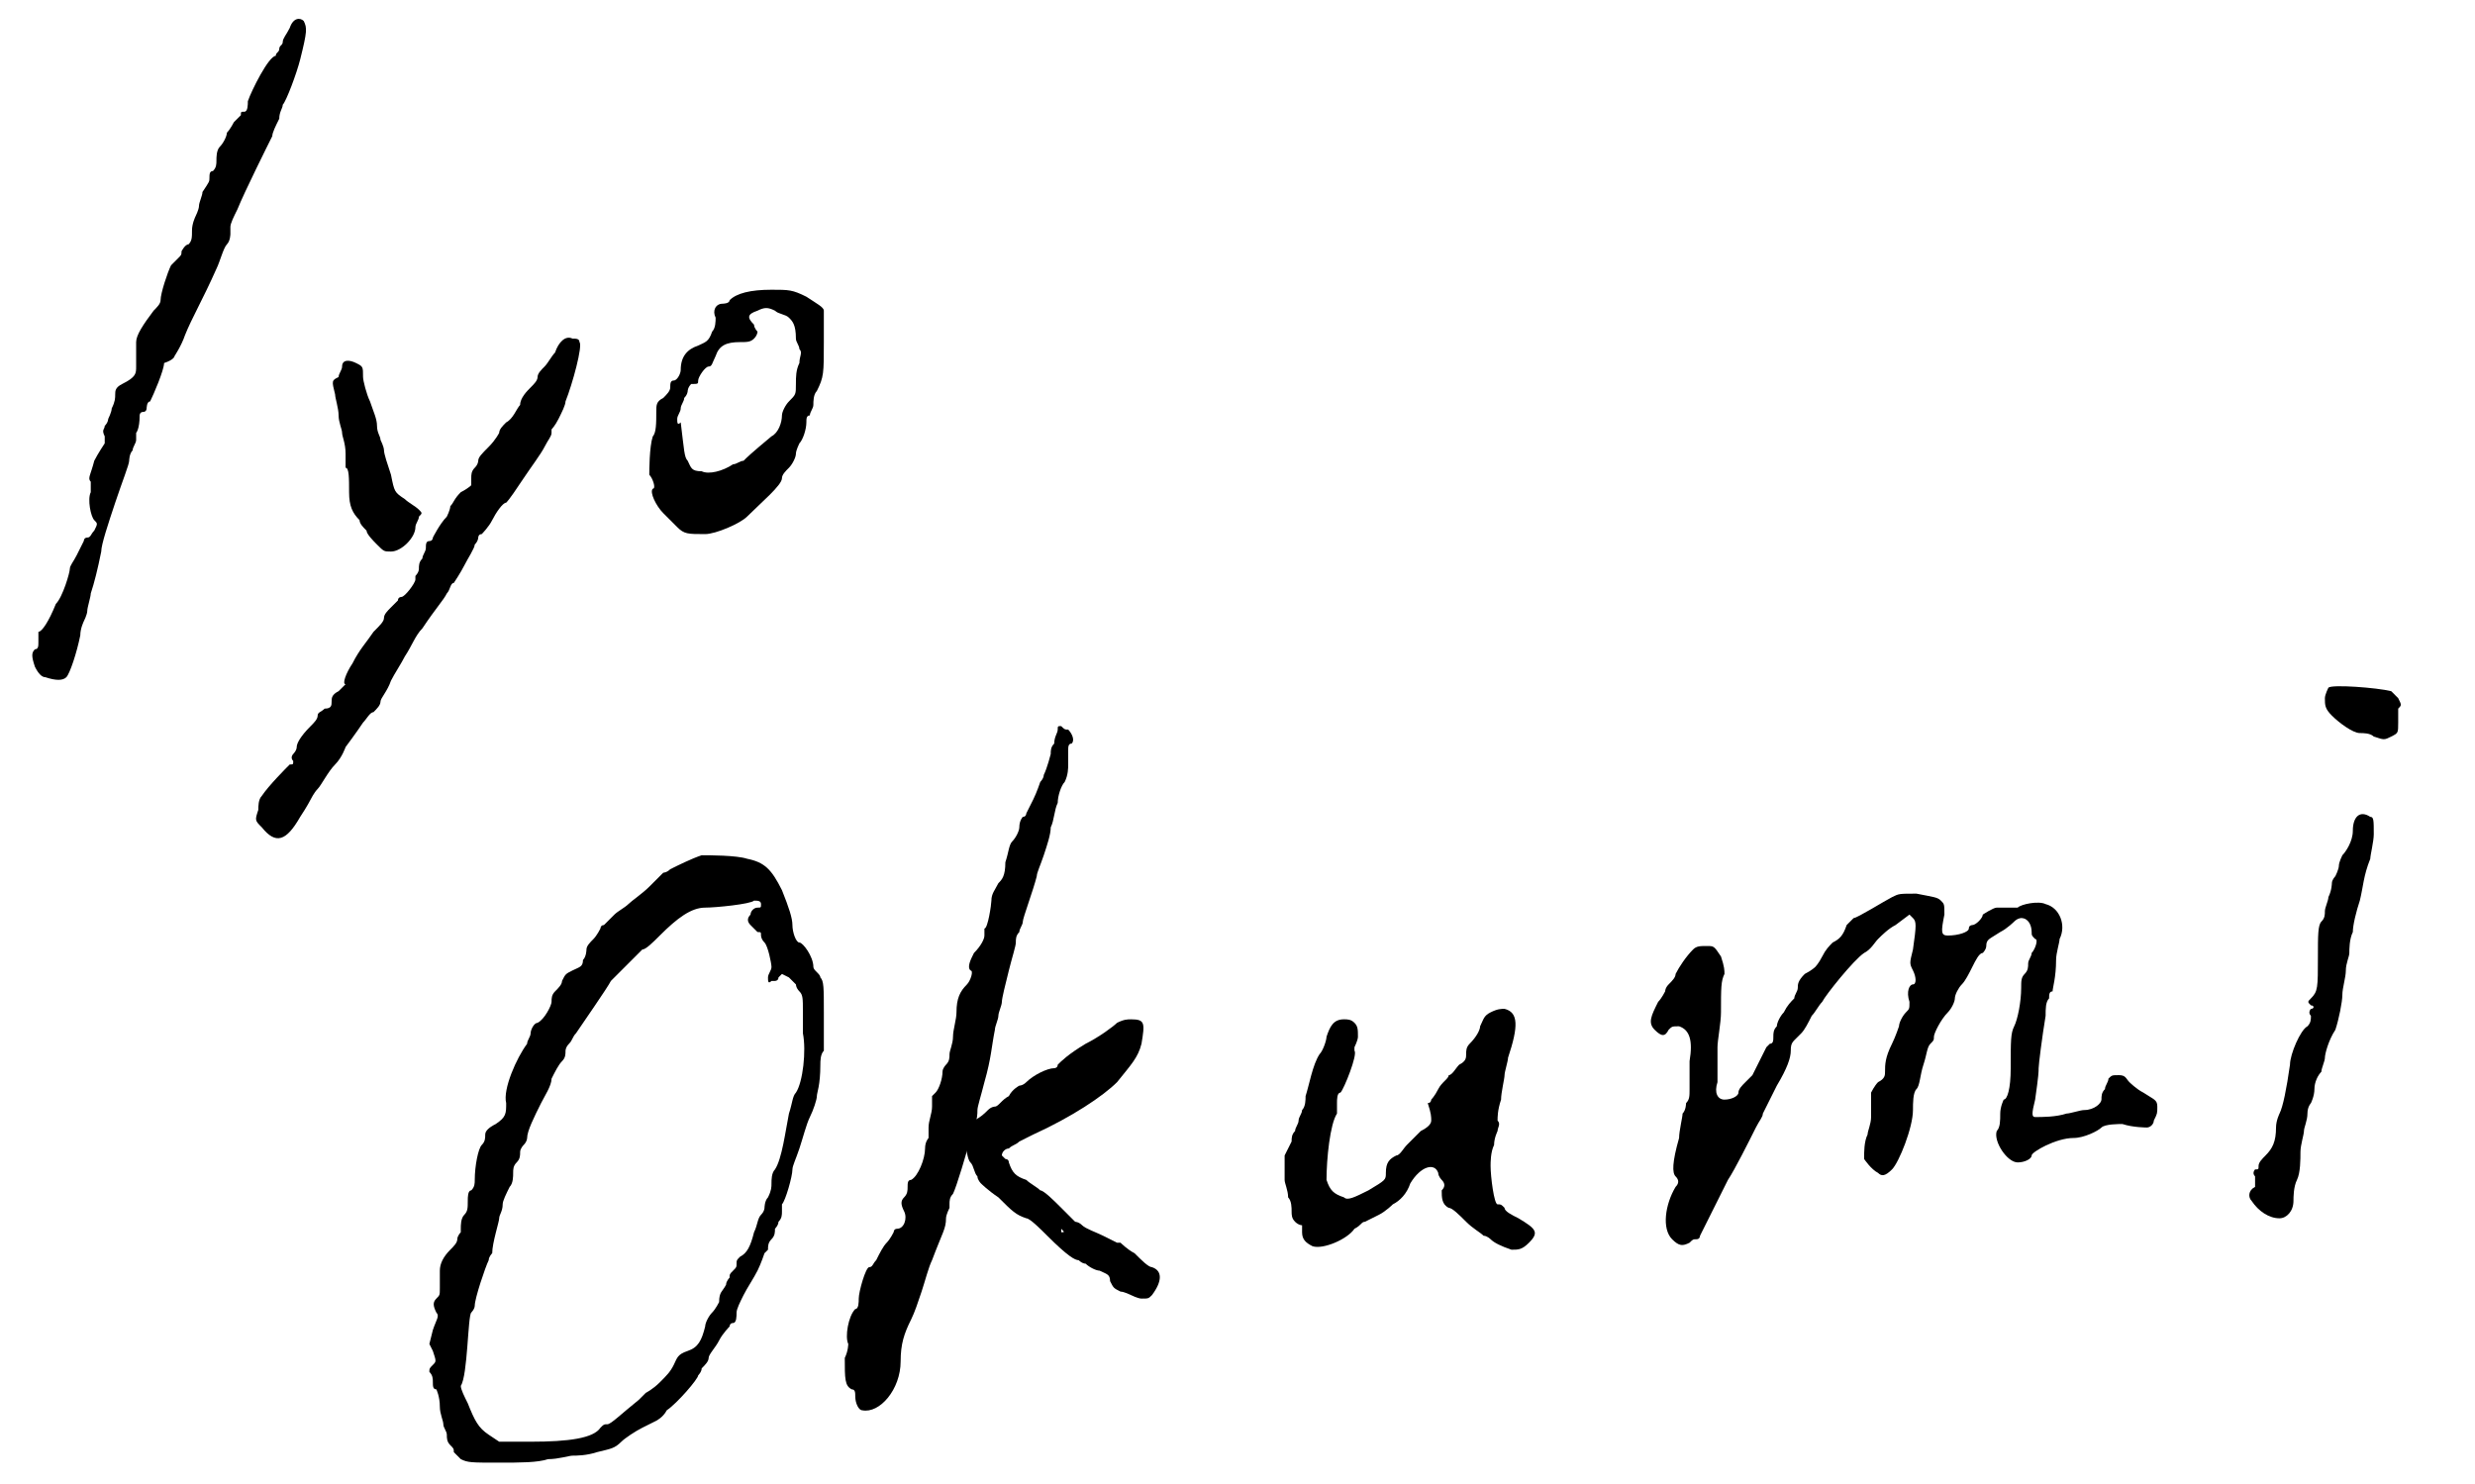
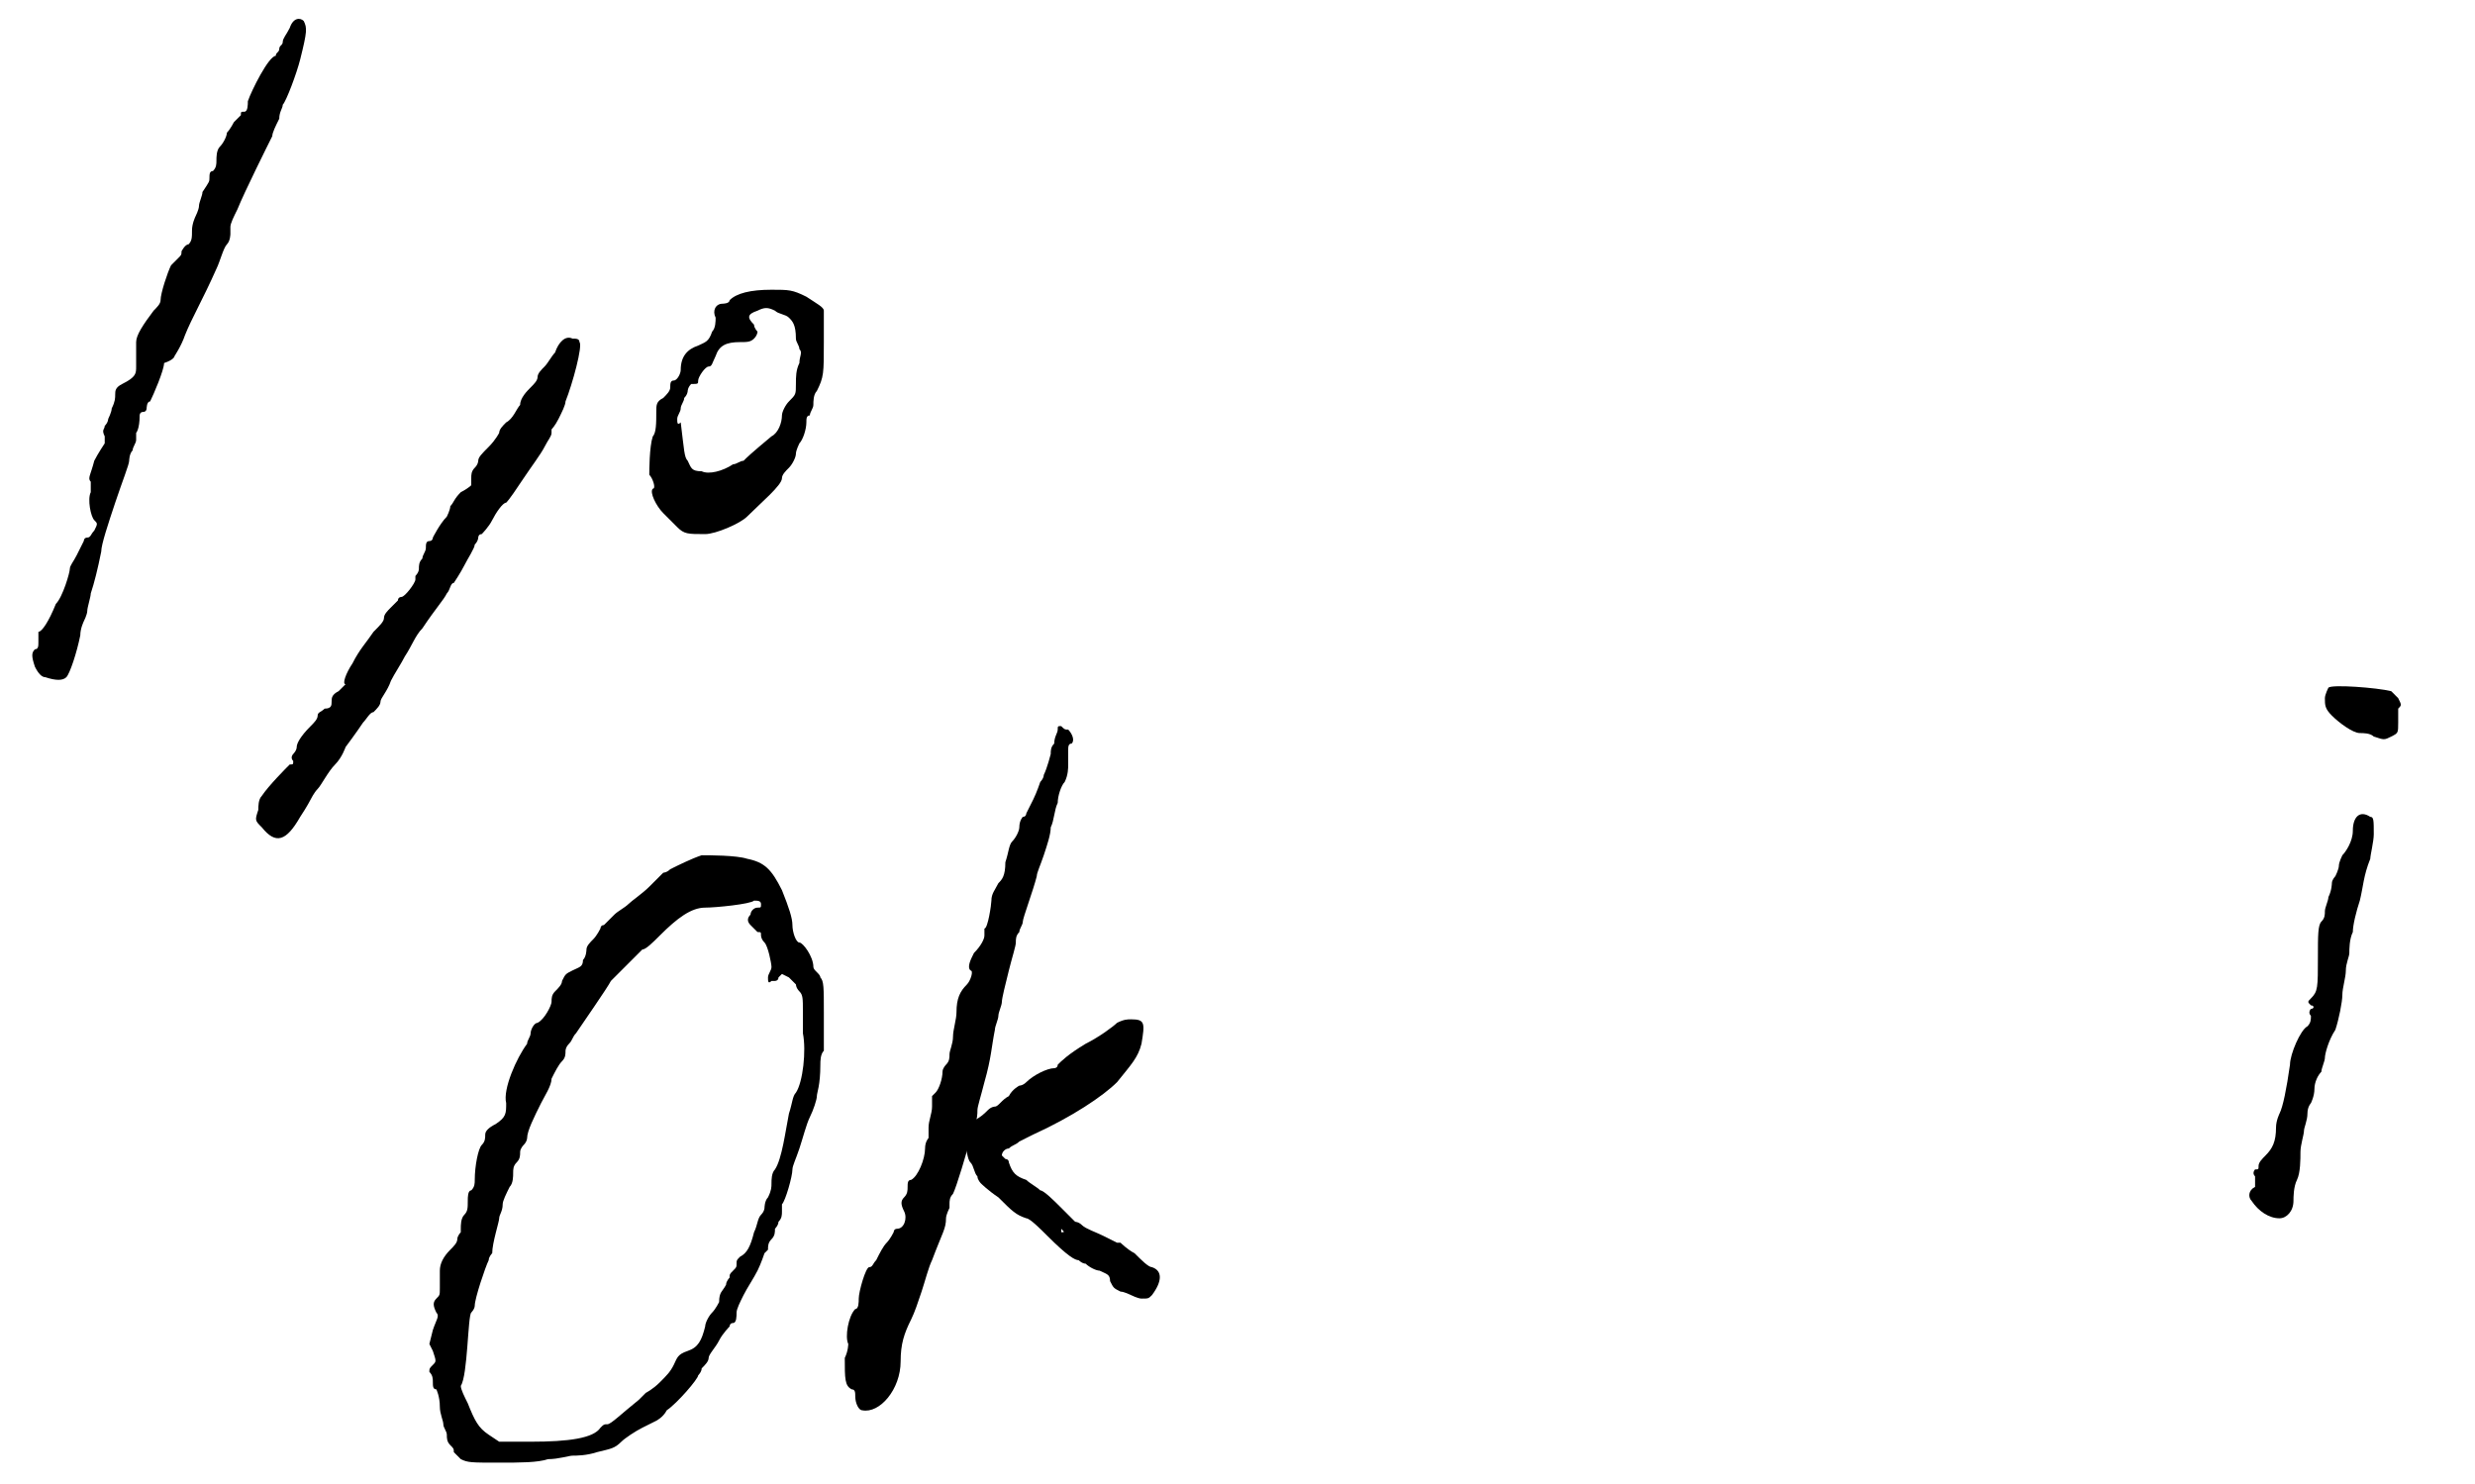
<svg xmlns="http://www.w3.org/2000/svg" version="1.1" id="レイヤー_1" x="0px" y="0px" viewBox="0 0 70.9 42.5" style="enable-background:new 0 0 70.9 42.5;" xml:space="preserve">
  <g>
    <path d="M12.4,39.6c0,0.1,0,0.2,0.1,0.2c0,0,0.1,0.2,0.1,0.5c0,0.2,0.1,0.4,0.1,0.5c0,0.1,0.1,0.2,0.1,0.3c0,0.1,0,0.2,0.1,0.3   c0.1,0.1,0.1,0.1,0.1,0.2c0,0,0.1,0.1,0.2,0.2c0.2,0.1,0.3,0.1,1.1,0.1c0.6,0,1.1,0,1.4-0.1c0.3,0,0.6-0.1,0.7-0.1   c0.1,0,0.4,0,0.7-0.1c0.4-0.1,0.5-0.1,0.7-0.3c0.1-0.1,0.4-0.3,0.6-0.4c0.2-0.1,0.4-0.2,0.4-0.2c0,0,0.2-0.1,0.3-0.3   c0.3-0.2,0.9-0.9,0.9-1c0,0,0.1-0.1,0.1-0.2c0.1-0.1,0.2-0.2,0.2-0.3c0-0.1,0.2-0.3,0.3-0.5c0.1-0.2,0.3-0.4,0.3-0.4   c0,0,0-0.1,0.1-0.1c0.1,0,0.1-0.2,0.1-0.3c0-0.1,0.1-0.3,0.2-0.5c0.1-0.2,0.3-0.5,0.4-0.7c0.1-0.2,0.2-0.5,0.2-0.5   c0,0,0.1-0.1,0.1-0.1c0-0.1,0-0.2,0.1-0.3c0.1-0.1,0.1-0.2,0.1-0.3c0,0,0.1-0.1,0.1-0.2c0.1-0.1,0.1-0.2,0.1-0.3c0-0.1,0-0.1,0-0.2   c0.1-0.1,0.3-0.8,0.3-1c0-0.1,0.1-0.3,0.2-0.6c0.1-0.3,0.2-0.7,0.3-0.9c0.1-0.2,0.2-0.5,0.2-0.6c0-0.1,0.1-0.3,0.1-0.9   c0-0.1,0-0.3,0.1-0.4c0-0.1,0-0.2,0-0.2c0,0,0-0.4,0-0.9c0-0.7,0-0.9-0.1-1c0-0.1-0.2-0.2-0.2-0.3C23.3,27.4,23,27,22.9,27   c-0.1,0-0.2-0.3-0.2-0.5c0-0.2-0.1-0.5-0.3-1c-0.3-0.6-0.5-0.8-1-0.9c-0.3-0.1-1.1-0.1-1.3-0.1c-0.3,0.1-0.7,0.3-0.9,0.4   c-0.1,0.1-0.2,0.1-0.2,0.1c0,0-0.2,0.2-0.4,0.4c-0.2,0.2-0.5,0.4-0.6,0.5c-0.1,0.1-0.3,0.2-0.4,0.3c-0.1,0.1-0.2,0.2-0.3,0.3   c-0.1,0-0.1,0.1-0.1,0.1c0,0-0.1,0.2-0.2,0.3c-0.1,0.1-0.2,0.2-0.2,0.3c0,0,0,0.2-0.1,0.3c0,0.2-0.1,0.2-0.3,0.3   c-0.2,0.1-0.2,0.1-0.3,0.3c0,0.1-0.1,0.2-0.2,0.3c-0.1,0.1-0.1,0.2-0.1,0.3c0,0.1-0.2,0.5-0.4,0.6c-0.1,0-0.2,0.2-0.2,0.3   c0,0.1-0.1,0.2-0.1,0.3c-0.3,0.4-0.7,1.3-0.6,1.7c0,0.3,0,0.4-0.3,0.6c-0.2,0.1-0.3,0.2-0.3,0.3c0,0.1,0,0.2-0.1,0.3   c-0.1,0.1-0.2,0.6-0.2,1c0,0.1,0,0.2-0.1,0.3c-0.1,0-0.1,0.2-0.1,0.3c0,0.2,0,0.3-0.1,0.4c-0.1,0.1-0.1,0.3-0.1,0.4   c0,0,0,0.1,0,0.1c0,0-0.1,0.1-0.1,0.2c0,0.1-0.1,0.2-0.2,0.3c-0.2,0.2-0.3,0.4-0.3,0.6c0,0,0,0.1,0,0.2c0,0.1,0,0.2,0,0.3   c0,0.2,0,0.2-0.1,0.3c-0.1,0.1-0.1,0.2,0,0.4c0.1,0.1,0,0.2-0.1,0.5l-0.1,0.4l0.1,0.2c0.1,0.3,0.1,0.3,0,0.4   c-0.1,0.1-0.1,0.1-0.1,0.2C12.4,39.4,12.4,39.5,12.4,39.6z M13.5,37.6c0,0,0.1-0.1,0.1-0.2c0-0.2,0.3-1.1,0.4-1.3   c0-0.1,0.1-0.2,0.1-0.2c0-0.3,0.2-0.9,0.2-1c0-0.1,0.1-0.2,0.1-0.4c0-0.1,0.1-0.3,0.2-0.5c0.1-0.1,0.1-0.3,0.1-0.4s0-0.2,0.1-0.3   c0.1-0.1,0.1-0.2,0.1-0.3c0-0.1,0.1-0.2,0.1-0.2c0.1-0.1,0.1-0.2,0.1-0.2c0-0.2,0.2-0.6,0.4-1c0.1-0.2,0.3-0.5,0.3-0.7   c0.1-0.2,0.2-0.4,0.3-0.5c0.1-0.1,0.1-0.2,0.1-0.3c0,0,0-0.1,0.1-0.2s0.1-0.2,0.2-0.3c0.2-0.3,0.9-1.3,1-1.5   c0.1-0.1,0.3-0.3,0.5-0.5c0.2-0.2,0.4-0.4,0.4-0.4c0.1,0,0.3-0.2,0.5-0.4c0.5-0.5,0.9-0.8,1.3-0.8c0.3,0,1.3-0.1,1.4-0.2   c0.1,0,0.2,0,0.2,0.1c0,0.1,0,0.1-0.1,0.1c-0.1,0-0.2,0.1-0.2,0.2c-0.1,0.1-0.1,0.2,0,0.3c0.1,0.1,0.2,0.2,0.2,0.2   c0.1,0,0.1,0,0.1,0.1c0,0,0,0.1,0.1,0.2c0.1,0.1,0.2,0.6,0.2,0.7c0,0.1-0.1,0.2-0.1,0.3c0,0.1,0,0.2,0.1,0.1c0.1,0,0.1,0,0.1,0   c0,0,0.1,0,0.1-0.1l0.1-0.1l0.2,0.1c0.1,0.1,0.2,0.2,0.2,0.2c0,0,0,0.1,0.1,0.2c0.1,0.1,0.1,0.2,0.1,0.6c0,0.2,0,0.5,0,0.6   c0.1,0.5,0,1.4-0.2,1.7c-0.1,0.1-0.1,0.3-0.2,0.6c-0.1,0.5-0.2,1.3-0.4,1.6c-0.1,0.1-0.1,0.3-0.1,0.4s0,0.2-0.1,0.4   c-0.1,0.1-0.1,0.3-0.1,0.3c0,0,0,0.1-0.1,0.2c-0.1,0.1-0.1,0.3-0.2,0.5c-0.1,0.4-0.2,0.6-0.4,0.7c-0.1,0.1-0.1,0.1-0.1,0.2   s0,0.1-0.1,0.2c-0.1,0.1-0.1,0.1-0.1,0.2c0,0-0.1,0.1-0.1,0.2c-0.1,0.2-0.2,0.2-0.2,0.5c0,0-0.1,0.2-0.2,0.3   c-0.1,0.1-0.2,0.3-0.2,0.4c-0.1,0.4-0.2,0.6-0.5,0.7c-0.3,0.1-0.3,0.2-0.4,0.4c-0.1,0.2-0.2,0.3-0.4,0.5c-0.2,0.2-0.4,0.3-0.4,0.3   s-0.1,0.1-0.2,0.2c-0.5,0.4-0.8,0.7-0.9,0.7c-0.1,0-0.1,0-0.2,0.1c-0.2,0.3-0.9,0.4-2,0.4l-0.9,0l-0.3-0.2   c-0.3-0.2-0.4-0.4-0.6-0.9c-0.1-0.2-0.2-0.4-0.2-0.5C13.4,39.4,13.4,37.7,13.5,37.6z" />
    <path d="M24.4,39.8c0.1,0,0.1,0.1,0.1,0.2c0,0.2,0.1,0.4,0.2,0.4c0.5,0.1,1.1-0.6,1.1-1.4c0-0.5,0.1-0.8,0.3-1.2   c0.1-0.2,0.2-0.5,0.3-0.8c0.1-0.3,0.2-0.7,0.3-0.9c0.3-0.8,0.4-0.9,0.4-1.2c0-0.1,0.1-0.3,0.1-0.3c0,0,0-0.1,0-0.1   c0-0.1,0-0.2,0.1-0.3c0.1-0.2,0.4-1.2,0.5-1.6c0-0.1,0.1-0.3,0.1-0.4c0.1-0.1,0.1-0.3,0.1-0.4c0-0.1,0.1-0.4,0.2-0.8   c0.2-0.7,0.2-1,0.3-1.5c0-0.1,0.1-0.3,0.1-0.4c0-0.1,0.1-0.3,0.1-0.4s0.1-0.5,0.2-0.9s0.2-0.7,0.2-0.8c0-0.1,0-0.2,0.1-0.3   c0-0.1,0.1-0.2,0.1-0.3c0-0.1,0.3-0.9,0.4-1.3c0-0.1,0.1-0.3,0.2-0.6c0.1-0.3,0.2-0.6,0.2-0.8c0.1-0.2,0.1-0.5,0.2-0.7   c0-0.2,0.1-0.5,0.2-0.6c0.1-0.2,0.1-0.4,0.1-0.5c0-0.1,0-0.2,0-0.2c0,0,0-0.1,0-0.2c0-0.1,0-0.2,0.1-0.2c0.1-0.1,0-0.3-0.1-0.4   c-0.1,0-0.1,0-0.2-0.1c-0.1,0-0.1,0-0.1,0.1c0,0.1-0.1,0.2-0.1,0.4c-0.1,0.1-0.1,0.2-0.1,0.3c0,0-0.1,0.4-0.2,0.6   c0,0.1-0.1,0.2-0.1,0.2s-0.1,0.3-0.2,0.5c-0.1,0.2-0.2,0.4-0.2,0.4c0,0,0,0.1-0.1,0.1c0,0-0.1,0.1-0.1,0.3c0,0.1-0.1,0.3-0.2,0.4   c-0.1,0.1-0.1,0.3-0.2,0.6c0,0.4-0.1,0.5-0.2,0.6c-0.1,0.2-0.2,0.3-0.2,0.5c0,0.1-0.1,0.8-0.2,0.8c0,0,0,0.1,0,0.2   c0,0.1-0.1,0.3-0.3,0.5c-0.1,0.2-0.2,0.4-0.1,0.5c0.1,0,0,0.3-0.1,0.4c-0.2,0.2-0.3,0.4-0.3,0.8c0,0.2-0.1,0.5-0.1,0.7   c0,0.2-0.1,0.4-0.1,0.5c0,0.1,0,0.2-0.1,0.3c0,0-0.1,0.1-0.1,0.2c0,0.2-0.1,0.5-0.2,0.6c-0.1,0.1-0.1,0.1-0.1,0.1s0,0.2,0,0.3   c0,0.2-0.1,0.4-0.1,0.6c0,0.2,0,0.3,0,0.3c0,0-0.1,0.1-0.1,0.3c0,0.3-0.2,0.8-0.4,0.9c-0.1,0-0.1,0.1-0.1,0.2c0,0.1,0,0.2-0.1,0.3   c-0.1,0.1-0.1,0.2,0,0.4c0.1,0.2,0,0.5-0.2,0.5c-0.1,0-0.1,0.1-0.1,0.1s-0.1,0.2-0.2,0.3c-0.1,0.1-0.2,0.3-0.3,0.5   c-0.1,0.1-0.1,0.2-0.2,0.2c-0.1,0-0.3,0.7-0.3,0.9c0,0.1,0,0.3-0.1,0.3c-0.2,0.2-0.3,0.8-0.2,1c0,0,0,0.2-0.1,0.4   C24.2,39.5,24.2,39.7,24.4,39.8z" />
    <path d="M27.8,33.3c0.1,0.1,0.1,0.3,0.2,0.4c0,0.1,0.1,0.2,0.1,0.2s0.2,0.2,0.5,0.4c0.4,0.4,0.5,0.5,0.8,0.6c0.1,0,0.4,0.3,0.6,0.5   c0.6,0.6,0.8,0.7,0.9,0.7c0,0,0.1,0.1,0.2,0.1c0.1,0.1,0.3,0.2,0.4,0.2c0.2,0.1,0.3,0.1,0.3,0.3c0.1,0.2,0.1,0.2,0.3,0.3   c0.1,0,0.3,0.1,0.3,0.1c0,0,0.2,0.1,0.3,0.1c0.2,0,0.2,0,0.3-0.1c0.3-0.4,0.3-0.7,0-0.8c-0.1,0-0.3-0.2-0.5-0.4   c-0.2-0.1-0.4-0.3-0.4-0.3c0,0-0.1,0-0.1,0c0,0-0.2-0.1-0.4-0.2c-0.2-0.1-0.5-0.2-0.6-0.3c-0.1-0.1-0.2-0.1-0.2-0.1   c0,0-0.2-0.2-0.4-0.4c-0.2-0.2-0.5-0.5-0.6-0.5c-0.1-0.1-0.3-0.2-0.4-0.3c-0.3-0.1-0.4-0.2-0.5-0.5c0-0.1-0.1-0.1-0.1-0.1   c0,0-0.1-0.1-0.1-0.1c0-0.1,0.1-0.2,0.2-0.2c0.1-0.1,0.2-0.1,0.3-0.2c0,0,0.2-0.1,0.4-0.2c1.1-0.5,2-1.1,2.4-1.5   c0.4-0.5,0.6-0.7,0.7-1.1c0.1-0.6,0.1-0.7-0.3-0.7c-0.1,0-0.2,0-0.4,0.1c-0.1,0.1-0.5,0.4-0.9,0.6c-0.5,0.3-0.7,0.5-0.8,0.6   c0,0.1-0.1,0.1-0.1,0.1c-0.2,0-0.6,0.2-0.8,0.4c-0.1,0.1-0.2,0.1-0.2,0.1c0,0-0.2,0.1-0.3,0.3c-0.2,0.1-0.3,0.3-0.4,0.3   c0,0-0.1,0-0.2,0.1c-0.1,0.1-0.2,0.2-0.4,0.3c-0.1,0.1-0.2,0.2-0.2,0.3c0,0.1,0,0.2-0.1,0.2C27.7,32.9,27.7,33.2,27.8,33.3z    M30.4,35.2C30.4,35.2,30.4,35.2,30.4,35.2c0.1,0.1,0.1,0.1,0,0.1C30.4,35.3,30.4,35.3,30.4,35.2C30.4,35.2,30.4,35.2,30.4,35.2z" />
-     <path d="M36.8,33.8c0,0.1,0.1,0.3,0.1,0.5c0.1,0.1,0.1,0.3,0.1,0.4c0,0.1,0,0.2,0.1,0.3c0.1,0.1,0.2,0.1,0.2,0.1s0,0.1,0,0.2   c0,0.2,0.1,0.3,0.3,0.4c0.3,0.1,1-0.2,1.2-0.5C39,35.1,39,35,39.1,35c0,0,0.2-0.1,0.4-0.2c0.2-0.1,0.4-0.3,0.4-0.3   c0.2-0.1,0.4-0.3,0.5-0.6c0.3-0.5,0.7-0.6,0.8-0.3c0,0.1,0.1,0.2,0.1,0.2c0.1,0.1,0.1,0.2,0,0.3c0,0.2,0,0.4,0.2,0.5   c0.1,0,0.3,0.2,0.5,0.4c0.2,0.2,0.4,0.3,0.5,0.4c0.1,0,0.2,0.1,0.2,0.1c0.1,0.1,0.3,0.2,0.6,0.3c0.2,0,0.3,0,0.5-0.2   c0.3-0.3,0.2-0.4-0.3-0.7c-0.2-0.1-0.4-0.2-0.4-0.3c-0.1-0.1-0.1-0.1-0.2-0.1c-0.1,0-0.2-0.8-0.2-1.1c0-0.1,0-0.4,0.1-0.6   c0-0.2,0.1-0.4,0.1-0.4c0-0.1,0.1-0.2,0-0.3c0-0.1,0-0.3,0.1-0.6c0-0.2,0.1-0.6,0.1-0.7c0-0.1,0.1-0.4,0.1-0.5   c0.3-0.9,0.3-1.3-0.1-1.4c-0.1,0-0.2,0-0.4,0.1c-0.2,0.1-0.2,0.2-0.3,0.4c0,0.1-0.1,0.3-0.3,0.5c-0.1,0.1-0.1,0.2-0.1,0.3   c0,0.1,0,0.2-0.2,0.3c-0.1,0.1-0.2,0.3-0.3,0.3c0,0.1-0.2,0.2-0.3,0.4c-0.1,0.2-0.2,0.3-0.2,0.3c0,0,0,0.1-0.1,0.1   C41,31.9,41,32,41,32.1c0,0.1-0.1,0.2-0.3,0.3c-0.1,0.1-0.3,0.3-0.4,0.4c-0.1,0.1-0.2,0.3-0.3,0.3c-0.2,0.1-0.3,0.2-0.3,0.5   c0,0.2,0,0.2-0.5,0.5c-0.4,0.2-0.6,0.3-0.7,0.2c-0.3-0.1-0.4-0.2-0.5-0.5c0-0.6,0.1-1.6,0.3-1.9c0,0,0-0.2,0-0.3   c0-0.1,0-0.3,0.1-0.3c0.1-0.1,0.5-1.1,0.4-1.2c0,0,0-0.1,0-0.1s0.1-0.2,0.1-0.3c0-0.2,0-0.3-0.1-0.4c-0.1-0.1-0.2-0.1-0.3-0.1   c-0.3,0-0.4,0.2-0.5,0.5c0,0.1-0.1,0.4-0.2,0.5c-0.2,0.3-0.3,0.9-0.4,1.2c0,0.1,0,0.3-0.1,0.4c0,0.1-0.1,0.2-0.1,0.3   c0,0.1-0.1,0.2-0.1,0.3c-0.1,0.1-0.1,0.2-0.1,0.3c0,0-0.1,0.2-0.2,0.4C36.8,33.4,36.8,33.4,36.8,33.8z" />
-     <path d="M47.4,29.5c0.2,0.2,0.3,0.2,0.4,0c0.1-0.1,0.1-0.1,0.3-0.1c0.3,0.1,0.4,0.4,0.3,1c0,0.3,0,0.6,0,0.8c0,0.2,0,0.3-0.1,0.4   c0,0,0,0.2-0.1,0.3c0,0.1-0.1,0.5-0.1,0.7c-0.2,0.7-0.2,1-0.1,1.1c0.1,0.1,0.1,0.2,0,0.3c-0.3,0.5-0.4,1.2-0.1,1.5   c0.2,0.2,0.3,0.2,0.5,0.1c0.1-0.1,0.1-0.1,0.2-0.1s0.1-0.1,0.1-0.1c0.1-0.2,0.6-1.2,0.8-1.6c0.2-0.3,0.6-1.1,0.8-1.5   c0.1-0.2,0.2-0.3,0.2-0.4c0,0,0.1-0.2,0.2-0.4c0.1-0.2,0.2-0.4,0.2-0.4c0.3-0.5,0.4-0.8,0.4-1c0-0.1,0-0.2,0.1-0.3   c0,0,0.1-0.1,0.2-0.2c0.1-0.1,0.2-0.3,0.3-0.5c0.1-0.1,0.2-0.3,0.3-0.4c0.1-0.2,0.9-1.2,1.2-1.4c0.2-0.1,0.3-0.3,0.4-0.4   c0.1-0.1,0.3-0.3,0.5-0.4l0.4-0.3l0.1,0.1c0.1,0.1,0.1,0.2,0,0.9c-0.1,0.4-0.1,0.4,0,0.6c0.1,0.2,0.1,0.4,0,0.4   c-0.1,0-0.2,0.2-0.1,0.5c0,0.2,0,0.2-0.1,0.3c-0.1,0.1-0.2,0.3-0.2,0.4c0,0-0.1,0.3-0.2,0.5c-0.2,0.4-0.2,0.6-0.2,0.8   c0,0.1,0,0.2-0.2,0.3c-0.1,0.1-0.2,0.3-0.2,0.3s0,0.2,0,0.2c0,0.1,0,0.3,0,0.5c0,0.2-0.1,0.4-0.1,0.5c-0.1,0.2-0.1,0.5-0.1,0.7   c0,0,0.2,0.3,0.4,0.4c0.1,0.1,0.2,0.1,0.4-0.1c0.2-0.2,0.6-1.2,0.6-1.7c0-0.2,0-0.5,0.1-0.6s0.1-0.4,0.2-0.7   c0.1-0.3,0.1-0.5,0.2-0.6c0.1-0.1,0.1-0.1,0.1-0.2c0-0.1,0.2-0.5,0.4-0.7c0.1-0.1,0.2-0.3,0.2-0.4c0-0.1,0.1-0.3,0.2-0.4   c0.1-0.1,0.2-0.3,0.3-0.5c0.1-0.2,0.2-0.4,0.3-0.4c0,0,0.1-0.1,0.1-0.2c0-0.2,0.1-0.2,0.4-0.4c0.2-0.1,0.4-0.3,0.4-0.3   c0.1-0.1,0.2-0.1,0.2-0.1c0.2,0,0.3,0.2,0.3,0.4c0,0.1,0,0.1,0.1,0.2c0.1,0,0,0.3-0.1,0.4c0,0.1-0.1,0.2-0.1,0.3s0,0.2-0.1,0.3   s-0.1,0.2-0.1,0.4c0,0.4-0.1,0.9-0.2,1.1c-0.1,0.2-0.1,0.4-0.1,1.2c0,0.6-0.1,0.9-0.2,0.9c0,0-0.1,0.2-0.1,0.4c0,0.2,0,0.4-0.1,0.5   c-0.1,0.3,0.3,0.9,0.6,0.9c0.2,0,0.4-0.1,0.4-0.2c0-0.1,0.7-0.5,1.2-0.5c0.3,0,0.7-0.2,0.8-0.3c0.1-0.1,0.5-0.1,0.6-0.1   c0.3,0.1,0.7,0.1,0.7,0.1c0.1,0,0.2-0.1,0.2-0.2c0.1-0.2,0.1-0.2,0.1-0.4c0-0.2-0.1-0.2-0.4-0.4c-0.2-0.1-0.4-0.3-0.4-0.3   c-0.1-0.1-0.1-0.2-0.3-0.2c-0.2,0-0.2,0-0.3,0.1c0,0.1-0.1,0.2-0.1,0.3c-0.1,0.1-0.1,0.2-0.1,0.3c0,0.1-0.2,0.3-0.5,0.3   c-0.1,0-0.4,0.1-0.5,0.1c-0.3,0.1-0.7,0.1-0.9,0.1c-0.1,0-0.1-0.1,0-0.5c0.1-0.7,0.1-0.8,0.1-0.9c0-0.1,0.1-0.9,0.2-1.5   c0-0.2,0-0.4,0.1-0.5c0-0.1,0-0.2,0.1-0.2c0-0.1,0.1-0.4,0.1-0.9c0-0.2,0.1-0.5,0.1-0.6c0.2-0.4,0-0.9-0.4-1   c-0.2-0.1-0.7,0-0.8,0.1C57.4,26,57.3,26,57.2,26c-0.1,0-0.4,0.2-0.4,0.2c0,0.1-0.2,0.3-0.3,0.3c0,0-0.1,0-0.1,0.1   c0,0.1-0.3,0.2-0.6,0.2c-0.2,0-0.2-0.1-0.1-0.6c0-0.3,0-0.3-0.1-0.4c-0.1-0.1-0.2-0.1-0.7-0.2c-0.5,0-0.5,0-0.7,0.1   c-0.2,0.1-1,0.6-1.1,0.6c0,0-0.1,0.1-0.2,0.2c-0.1,0.3-0.2,0.4-0.4,0.5c-0.1,0.1-0.2,0.2-0.3,0.4c-0.1,0.2-0.2,0.3-0.2,0.3   c0,0-0.1,0.1-0.3,0.2c-0.2,0.2-0.2,0.3-0.2,0.4c0,0.1-0.1,0.2-0.1,0.3c-0.1,0.1-0.2,0.2-0.3,0.4c-0.1,0.1-0.2,0.3-0.2,0.4   c-0.1,0.1-0.1,0.2-0.1,0.3c0,0.1,0,0.2-0.1,0.2c0,0-0.1,0.1-0.1,0.1c0,0-0.1,0.2-0.2,0.4c-0.1,0.2-0.2,0.4-0.2,0.4   c0,0-0.1,0.1-0.2,0.2c-0.1,0.1-0.2,0.2-0.2,0.3c0,0.1-0.2,0.2-0.4,0.2c-0.2,0-0.3-0.2-0.2-0.5c0-0.1,0-0.3,0-0.4c0-0.1,0-0.4,0-0.6   c0-0.2,0.1-0.7,0.1-1c0-0.7,0-0.9,0.1-1.1c0-0.1,0-0.2-0.1-0.5c-0.2-0.3-0.2-0.3-0.4-0.3c-0.2,0-0.3,0-0.4,0.1   c-0.2,0.2-0.4,0.5-0.5,0.7c0,0.1-0.1,0.2-0.2,0.3c-0.1,0.1-0.1,0.2-0.1,0.2c0,0-0.1,0.2-0.2,0.3C47.3,29.1,47.2,29.3,47.4,29.5z    M55.5,26.2C55.6,26.2,55.6,26.2,55.5,26.2C55.6,26.3,55.6,26.3,55.5,26.2C55.5,26.3,55.5,26.3,55.5,26.2   C55.5,26.3,55.5,26.2,55.5,26.2z" />
    <path d="M64.5,34.4c0.2,0.3,0.5,0.5,0.8,0.5c0.2,0,0.4-0.2,0.4-0.5c0-0.1,0-0.4,0.1-0.6c0.1-0.2,0.1-0.6,0.1-0.8   c0-0.2,0.1-0.5,0.1-0.6s0.1-0.3,0.1-0.5c0-0.2,0.1-0.3,0.1-0.3c0,0,0.1-0.2,0.1-0.4c0-0.2,0.1-0.4,0.2-0.5c0-0.1,0.1-0.3,0.1-0.4   c0-0.1,0.1-0.5,0.3-0.8c0.1-0.3,0.2-0.8,0.2-1c0-0.2,0.1-0.5,0.1-0.7c0-0.2,0.1-0.4,0.1-0.5s0-0.4,0.1-0.6c0-0.2,0.1-0.6,0.2-0.9   c0.1-0.4,0.1-0.7,0.3-1.2c0-0.1,0.1-0.5,0.1-0.7c0-0.4,0-0.5-0.1-0.5c-0.3-0.2-0.5,0-0.5,0.4c0,0.3-0.2,0.6-0.3,0.7   c0,0-0.1,0.2-0.1,0.3c0,0.1-0.1,0.3-0.1,0.3c0,0-0.1,0.1-0.1,0.2c0,0,0,0.2-0.1,0.4c0,0.1-0.1,0.3-0.1,0.4c0,0.1,0,0.2-0.1,0.3   c-0.1,0.1-0.1,0.4-0.1,1c0,0.9,0,1-0.2,1.2c-0.1,0.1-0.1,0.1,0,0.2c0.1,0,0.1,0.1,0,0.1c0,0-0.1,0.1,0,0.2c0,0.1,0,0.2-0.1,0.3   c-0.2,0.1-0.5,0.8-0.5,1.1c-0.1,0.7-0.2,1.2-0.3,1.4c0,0-0.1,0.2-0.1,0.4c0,0.4-0.1,0.6-0.3,0.8c-0.1,0.1-0.2,0.2-0.2,0.3   s0,0.1-0.1,0.1c0,0-0.1,0.1,0,0.2c0,0.1,0,0.2,0,0.3C64.4,34.1,64.4,34.3,64.5,34.4z" />
    <path d="M66.8,20.5c0.2,0.2,0.6,0.5,0.8,0.5c0.1,0,0.3,0,0.4,0.1c0.3,0.1,0.3,0.1,0.5,0c0.2-0.1,0.2-0.1,0.2-0.4c0-0.2,0-0.3,0-0.4   c0.1-0.1,0.1-0.1,0-0.3c-0.1-0.1-0.2-0.2-0.2-0.2c-0.4-0.1-1.7-0.2-1.8-0.1c0,0-0.1,0.2-0.1,0.3C66.6,20.2,66.6,20.3,66.8,20.5z" />
  </g>
  <g>
    <path d="M1,19.1c0.1,0.2,0.2,0.3,0.3,0.3c0.3,0.1,0.5,0.1,0.6,0c0.1-0.1,0.3-0.7,0.4-1.2c0-0.2,0.1-0.4,0.1-0.4   c0,0,0.1-0.2,0.1-0.3c0-0.1,0.1-0.4,0.1-0.5c0.1-0.3,0.2-0.7,0.3-1.2c0-0.2,0.2-0.8,0.4-1.4s0.4-1.1,0.4-1.2c0,0,0-0.2,0.1-0.3   c0-0.1,0.1-0.2,0.1-0.3s0-0.1,0-0.2c0,0,0.1-0.1,0.1-0.5c0,0,0-0.1,0.1-0.1s0.1-0.1,0.1-0.1c0,0,0-0.2,0.1-0.2   c0.1-0.2,0.4-0.9,0.4-1.1C5,10.3,5,10.2,5,10.2c0,0,0.2-0.3,0.3-0.6c0.2-0.5,0.5-1,0.9-1.9c0.1-0.2,0.2-0.6,0.3-0.7   c0.1-0.1,0.1-0.3,0.1-0.3c0,0,0-0.1,0-0.2c0-0.1,0.1-0.3,0.2-0.5c0.2-0.5,0.9-1.9,1-2.1c0-0.1,0.1-0.3,0.2-0.5   c0-0.2,0.1-0.3,0.1-0.4c0.1-0.1,0.4-0.9,0.5-1.3c0.2-0.8,0.2-0.9,0.1-1.1C8.6,0.5,8.4,0.5,8.3,0.8C8.2,1,8.1,1.1,8.1,1.2   S8,1.3,8,1.4c0,0.1-0.1,0.1-0.1,0.2C7.7,1.6,7.2,2.6,7.1,2.9C7.1,3,7.1,3.2,7,3.2S6.9,3.2,6.9,3.3c0,0-0.1,0.1-0.2,0.2   C6.7,3.5,6.6,3.7,6.5,3.8c0,0.1-0.1,0.3-0.2,0.4C6.2,4.3,6.2,4.5,6.2,4.6c0,0.1,0,0.2-0.1,0.3C6,4.9,6,5,6,5.1c0,0.1,0,0.1-0.2,0.4   c0,0.1-0.1,0.3-0.1,0.4c0,0.1-0.1,0.3-0.1,0.3c0,0-0.1,0.2-0.1,0.4c0,0.2,0,0.3-0.1,0.4C5.3,7,5.2,7.2,5.2,7.2c0,0.1,0,0.1-0.1,0.2   C5.1,7.4,5,7.5,4.9,7.6c-0.1,0.2-0.3,0.8-0.3,1c0,0.1-0.1,0.2-0.2,0.3C4.1,9.3,3.9,9.6,3.9,9.8c0,0.1,0,0.2,0,0.3s0,0.2,0,0.4   c0,0.2,0,0.3-0.4,0.5c-0.2,0.1-0.2,0.2-0.2,0.3c0,0.1,0,0.2-0.1,0.4C3.2,11.8,3.1,12,3.1,12c0,0,0,0.1-0.1,0.2   C3,12.3,2.9,12.3,3,12.5c0,0.1,0,0.2,0,0.2S2.8,13,2.7,13.2c-0.1,0.4-0.2,0.5-0.1,0.6c0,0.1,0,0.2,0,0.3c-0.1,0.2,0,0.7,0.1,0.8   c0.1,0.1,0.1,0.1,0,0.3c-0.1,0.1-0.1,0.2-0.2,0.2c-0.1,0-0.1,0.1-0.1,0.1c0,0-0.1,0.2-0.2,0.4c-0.1,0.2-0.2,0.3-0.2,0.4   c0,0.1-0.2,0.8-0.4,1c-0.2,0.5-0.4,0.8-0.5,0.8c0,0,0,0.1,0,0.3c0,0.1,0,0.2-0.1,0.2C0.9,18.7,0.9,18.8,1,19.1z" />
    <path d="M7.5,23.7c0.4,0.5,0.7,0.4,1.1-0.3c0.2-0.3,0.3-0.5,0.3-0.5c0,0,0.1-0.2,0.2-0.3c0.1-0.1,0.3-0.5,0.5-0.7   c0.2-0.2,0.3-0.5,0.3-0.5c0,0,0.3-0.4,0.5-0.7c0.1-0.1,0.2-0.3,0.3-0.3c0.1-0.1,0.2-0.2,0.2-0.3c0-0.1,0.2-0.3,0.3-0.6   c0.1-0.2,0.3-0.5,0.4-0.7c0.2-0.3,0.3-0.6,0.5-0.8c0.4-0.6,0.6-0.8,0.7-1c0.1-0.1,0.1-0.3,0.2-0.3c0,0,0.2-0.3,0.3-0.5   c0.1-0.2,0.3-0.5,0.3-0.6c0.1-0.1,0.1-0.2,0.1-0.2s0-0.1,0.1-0.1c0,0,0.2-0.2,0.3-0.4c0.1-0.2,0.3-0.5,0.4-0.5   c0.1-0.1,0.3-0.4,0.5-0.7c0.2-0.3,0.5-0.7,0.6-0.9c0.1-0.2,0.2-0.3,0.2-0.4s0-0.1,0-0.1s0.1-0.1,0.2-0.3c0.1-0.2,0.2-0.4,0.2-0.5   c0.2-0.5,0.5-1.6,0.4-1.7c0-0.1-0.1-0.1-0.2-0.1c-0.2-0.1-0.4,0.1-0.5,0.4c-0.1,0.1-0.2,0.3-0.3,0.4c-0.1,0.1-0.2,0.2-0.2,0.3   c0,0.1-0.1,0.2-0.2,0.3c-0.1,0.1-0.3,0.3-0.3,0.5c-0.1,0.1-0.2,0.4-0.4,0.5c-0.1,0.1-0.2,0.2-0.2,0.3c0,0-0.1,0.2-0.3,0.4   c-0.2,0.2-0.3,0.3-0.3,0.4c0,0,0,0.1-0.1,0.2c-0.1,0.1-0.1,0.2-0.1,0.3c0,0.1,0,0.2,0,0.2s-0.1,0.1-0.3,0.2   c-0.2,0.2-0.2,0.3-0.3,0.4c0,0.1-0.1,0.3-0.1,0.3c-0.2,0.2-0.4,0.6-0.4,0.6c0,0,0,0.1-0.1,0.1c-0.1,0-0.1,0.1-0.1,0.2   c0,0.1-0.1,0.2-0.1,0.3c-0.1,0.1-0.1,0.2-0.1,0.3c0,0.1-0.1,0.2-0.1,0.2c0,0,0,0.1,0,0.1c0,0.1-0.3,0.5-0.4,0.5c0,0-0.1,0-0.1,0.1   c0,0-0.1,0.1-0.2,0.2c-0.1,0.1-0.2,0.2-0.2,0.3c0,0.1-0.1,0.2-0.3,0.4c-0.2,0.3-0.4,0.5-0.6,0.9c-0.2,0.3-0.3,0.6-0.2,0.6   c0,0-0.1,0.1-0.2,0.2c-0.2,0.1-0.2,0.2-0.2,0.3c0,0.1,0,0.2-0.2,0.2c-0.1,0.1-0.2,0.1-0.2,0.2c0,0.1-0.1,0.2-0.2,0.3   c-0.3,0.3-0.4,0.5-0.4,0.6c0,0.1-0.1,0.2-0.1,0.2c0,0-0.1,0.1,0,0.2c0,0.1,0,0.1-0.1,0.1c-0.1,0.1-0.6,0.6-0.8,0.9   c-0.1,0.1-0.1,0.3-0.1,0.4C7.3,23.5,7.3,23.5,7.5,23.7z" />
-     <path d="M9.6,11.3c0,0.1,0.1,0.4,0.1,0.6c0,0.2,0.1,0.4,0.1,0.5c0,0.1,0.1,0.3,0.1,0.6c0,0.2,0,0.4,0,0.4c0.1,0,0.1,0.3,0.1,0.7   c0,0.4,0.1,0.6,0.3,0.8c0,0.1,0.1,0.2,0.2,0.3c0,0.1,0.2,0.3,0.3,0.4c0.2,0.2,0.2,0.2,0.4,0.2c0.3,0,0.7-0.4,0.7-0.7   c0-0.1,0.1-0.2,0.1-0.3c0.1-0.1,0.1-0.1,0-0.2c-0.1-0.1-0.3-0.2-0.4-0.3c-0.3-0.2-0.3-0.2-0.4-0.7C11.1,13.3,11,13,11,12.9   c0-0.1-0.1-0.3-0.1-0.3c0-0.1-0.1-0.2-0.1-0.4c0-0.2-0.1-0.4-0.2-0.7c-0.1-0.2-0.2-0.6-0.2-0.7c0-0.3,0-0.3-0.2-0.4   c-0.2-0.1-0.4-0.1-0.4,0.1c0,0.1-0.1,0.2-0.1,0.3C9.5,10.9,9.5,10.9,9.6,11.3z" />
    <path d="M18.6,13.6c0.1,0.1,0.2,0.4,0.1,0.4c-0.1,0.1,0.1,0.5,0.3,0.7c0.1,0.1,0.3,0.3,0.4,0.4c0.2,0.2,0.3,0.2,0.8,0.2   c0.3,0,1-0.3,1.2-0.5c0.4-0.4,1-0.9,1-1.1c0-0.1,0.1-0.2,0.2-0.3c0.1-0.1,0.2-0.3,0.2-0.4c0-0.1,0.1-0.3,0.1-0.3   c0.1-0.1,0.2-0.4,0.2-0.6c0-0.1,0-0.2,0.1-0.2c0-0.1,0.1-0.2,0.1-0.3s0-0.3,0.1-0.4c0.2-0.4,0.2-0.5,0.2-1.4c0-0.5,0-0.8,0-0.9   c0-0.1-0.2-0.2-0.5-0.4c-0.4-0.2-0.5-0.2-1-0.2c-0.6,0-1,0.1-1.2,0.3c0,0.1-0.2,0.1-0.2,0.1c-0.2,0-0.3,0.2-0.2,0.4   c0,0.1,0,0.3-0.1,0.4c-0.1,0.3-0.2,0.3-0.4,0.4c-0.3,0.1-0.5,0.3-0.5,0.7c0,0.1-0.1,0.3-0.2,0.3c-0.1,0-0.1,0.1-0.1,0.2   c0,0.1-0.1,0.2-0.2,0.3c-0.2,0.1-0.2,0.2-0.2,0.4c0,0.3,0,0.6-0.1,0.7C18.6,12.8,18.6,13.5,18.6,13.6z M19.4,12   c0-0.1,0.1-0.2,0.1-0.3c0-0.1,0.1-0.2,0.1-0.3c0.1-0.1,0.1-0.2,0.1-0.2s0-0.1,0.1-0.2C20,11,20,11,20,10.9c0-0.1,0.2-0.4,0.3-0.4   c0.1,0,0.1-0.1,0.2-0.3c0.1-0.3,0.3-0.4,0.7-0.4c0.2,0,0.3,0,0.4-0.1c0.1-0.1,0.1-0.2,0.1-0.2c0,0-0.1-0.1-0.1-0.2   c-0.2-0.2-0.2-0.3,0.1-0.4c0.2-0.1,0.3-0.1,0.5,0c0.1,0.1,0.3,0.1,0.4,0.2c0.1,0.1,0.2,0.2,0.2,0.6c0,0.1,0.1,0.2,0.1,0.3   c0.1,0.1,0,0.2,0,0.4c-0.1,0.2-0.1,0.4-0.1,0.6c0,0.3,0,0.3-0.2,0.5c-0.1,0.1-0.2,0.3-0.2,0.4c0,0.2-0.1,0.5-0.3,0.6   c-0.6,0.5-0.7,0.6-0.8,0.7c-0.1,0-0.2,0.1-0.3,0.1c-0.3,0.2-0.7,0.3-0.9,0.2c-0.3,0-0.3-0.1-0.4-0.3c-0.1-0.1-0.1-0.3-0.2-1.1   C19.4,12.2,19.4,12.1,19.4,12z" />
  </g>
</svg>